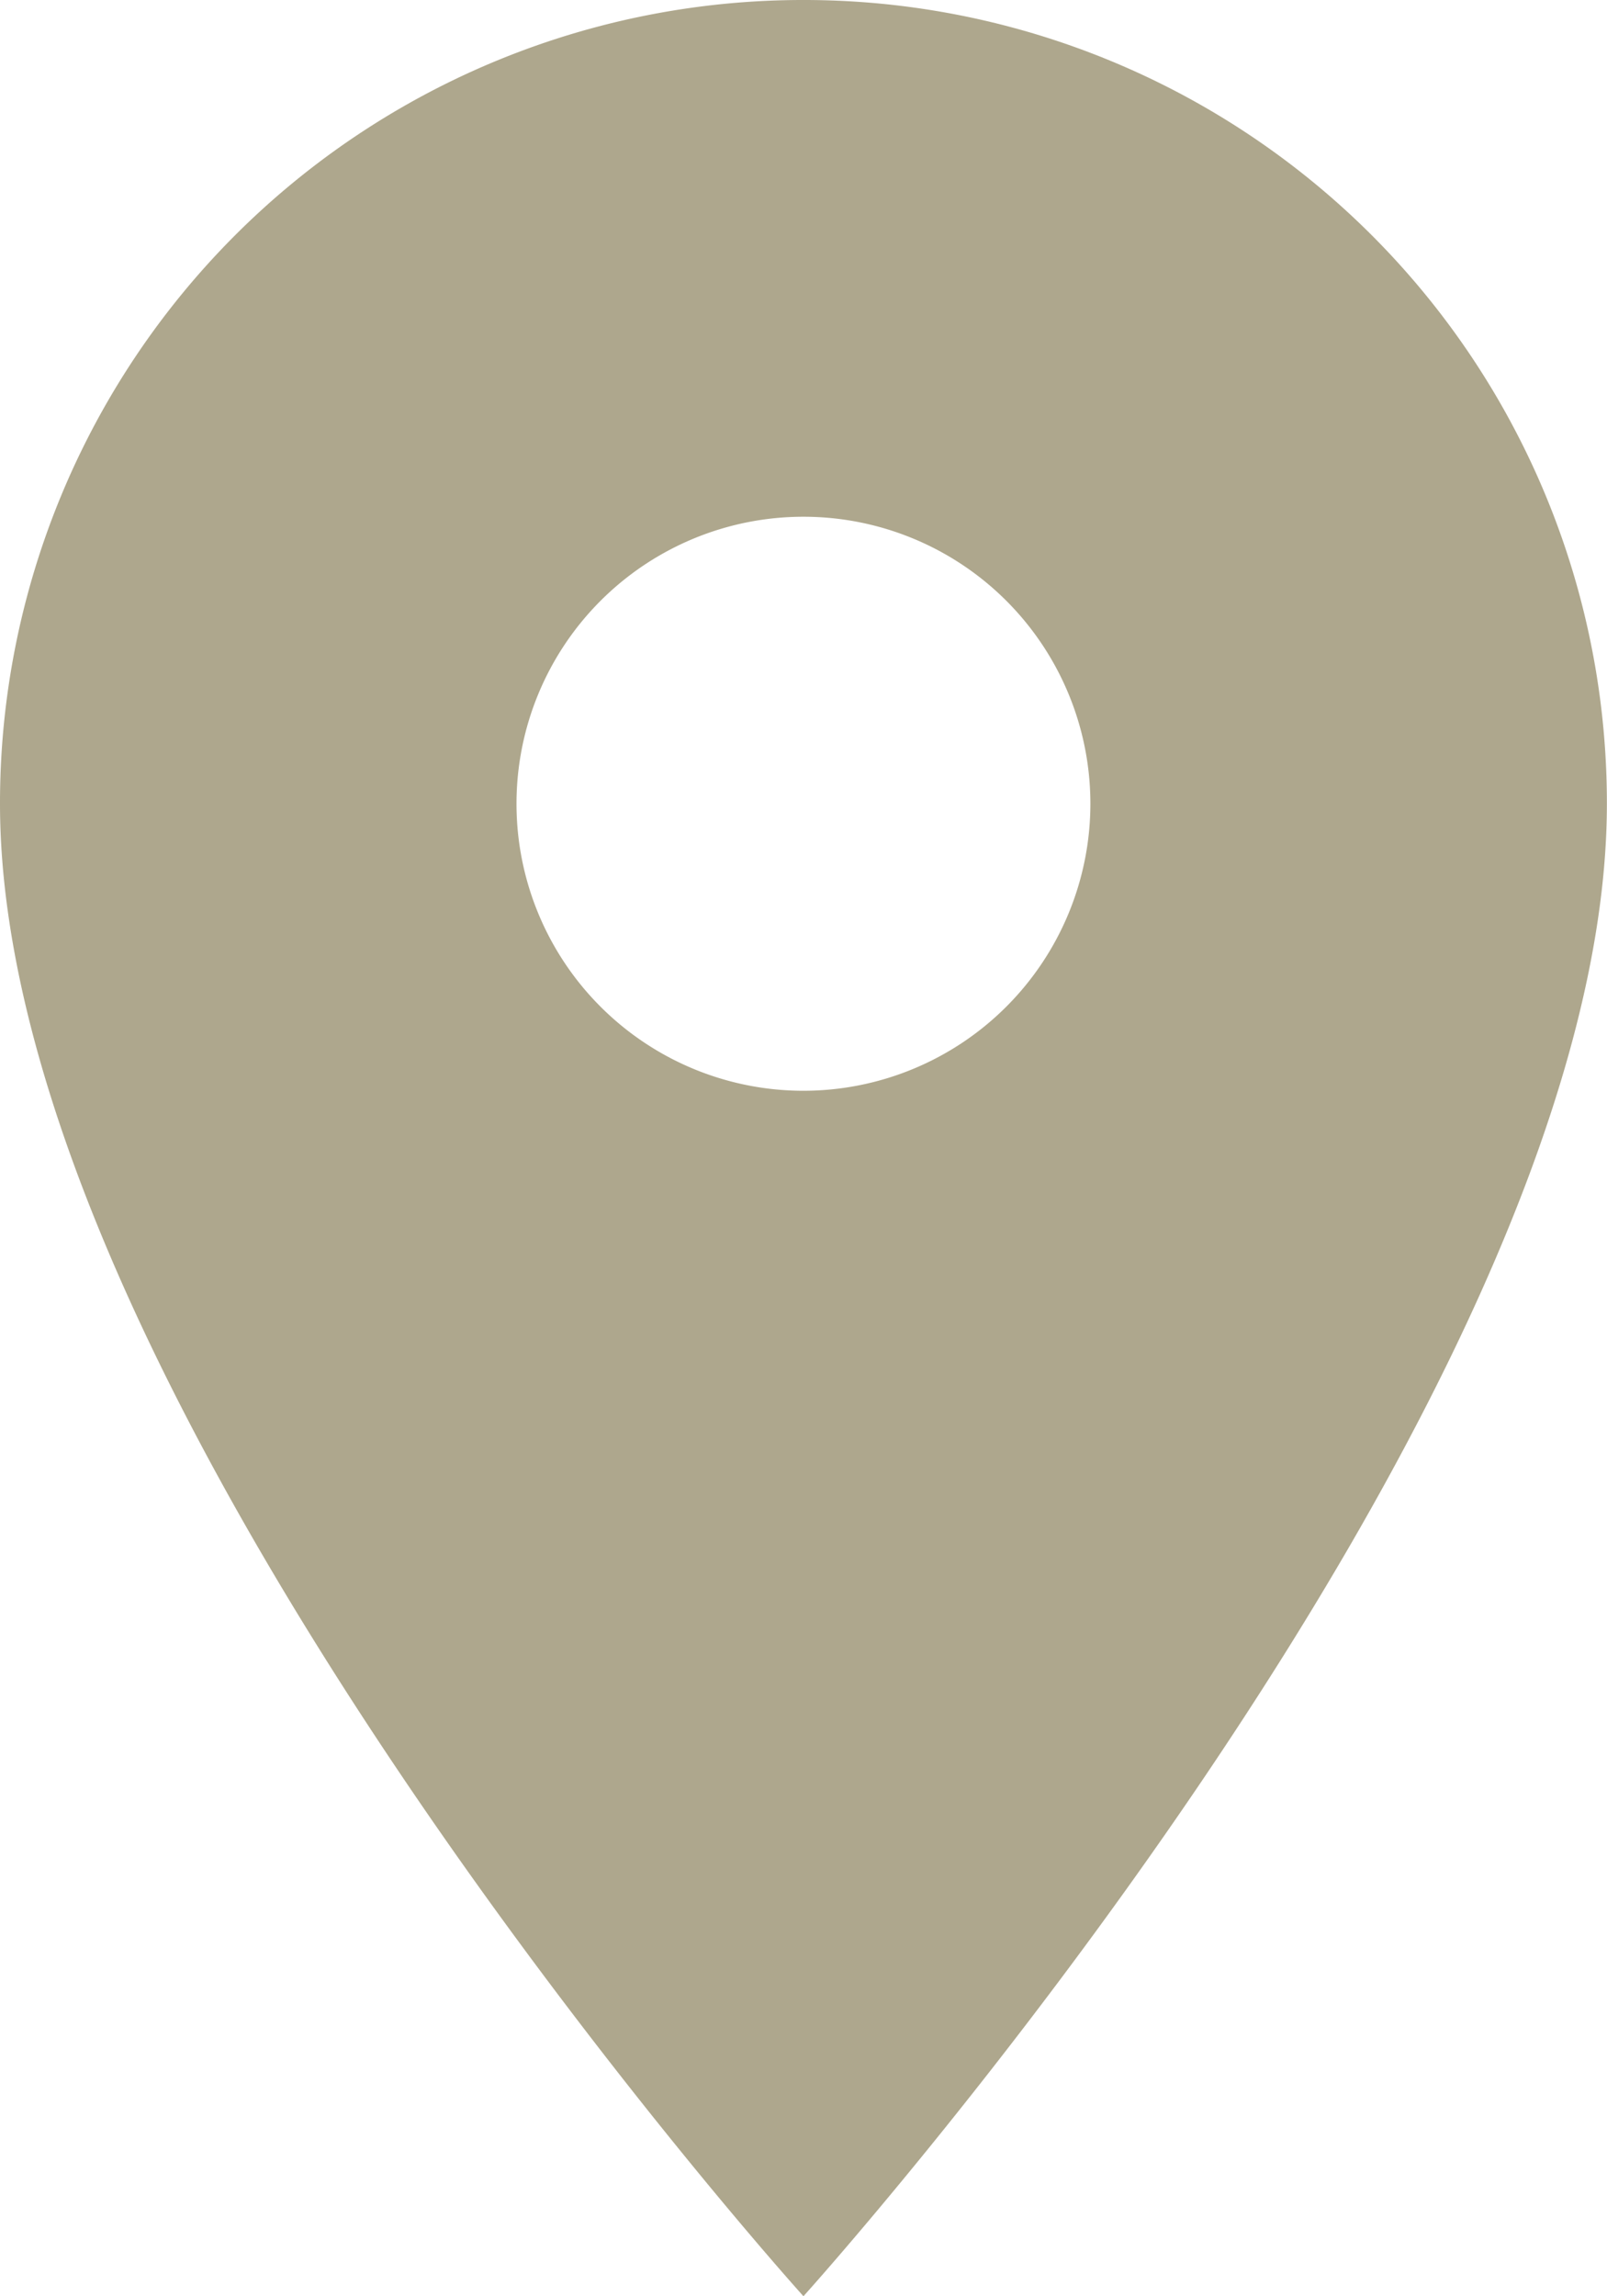
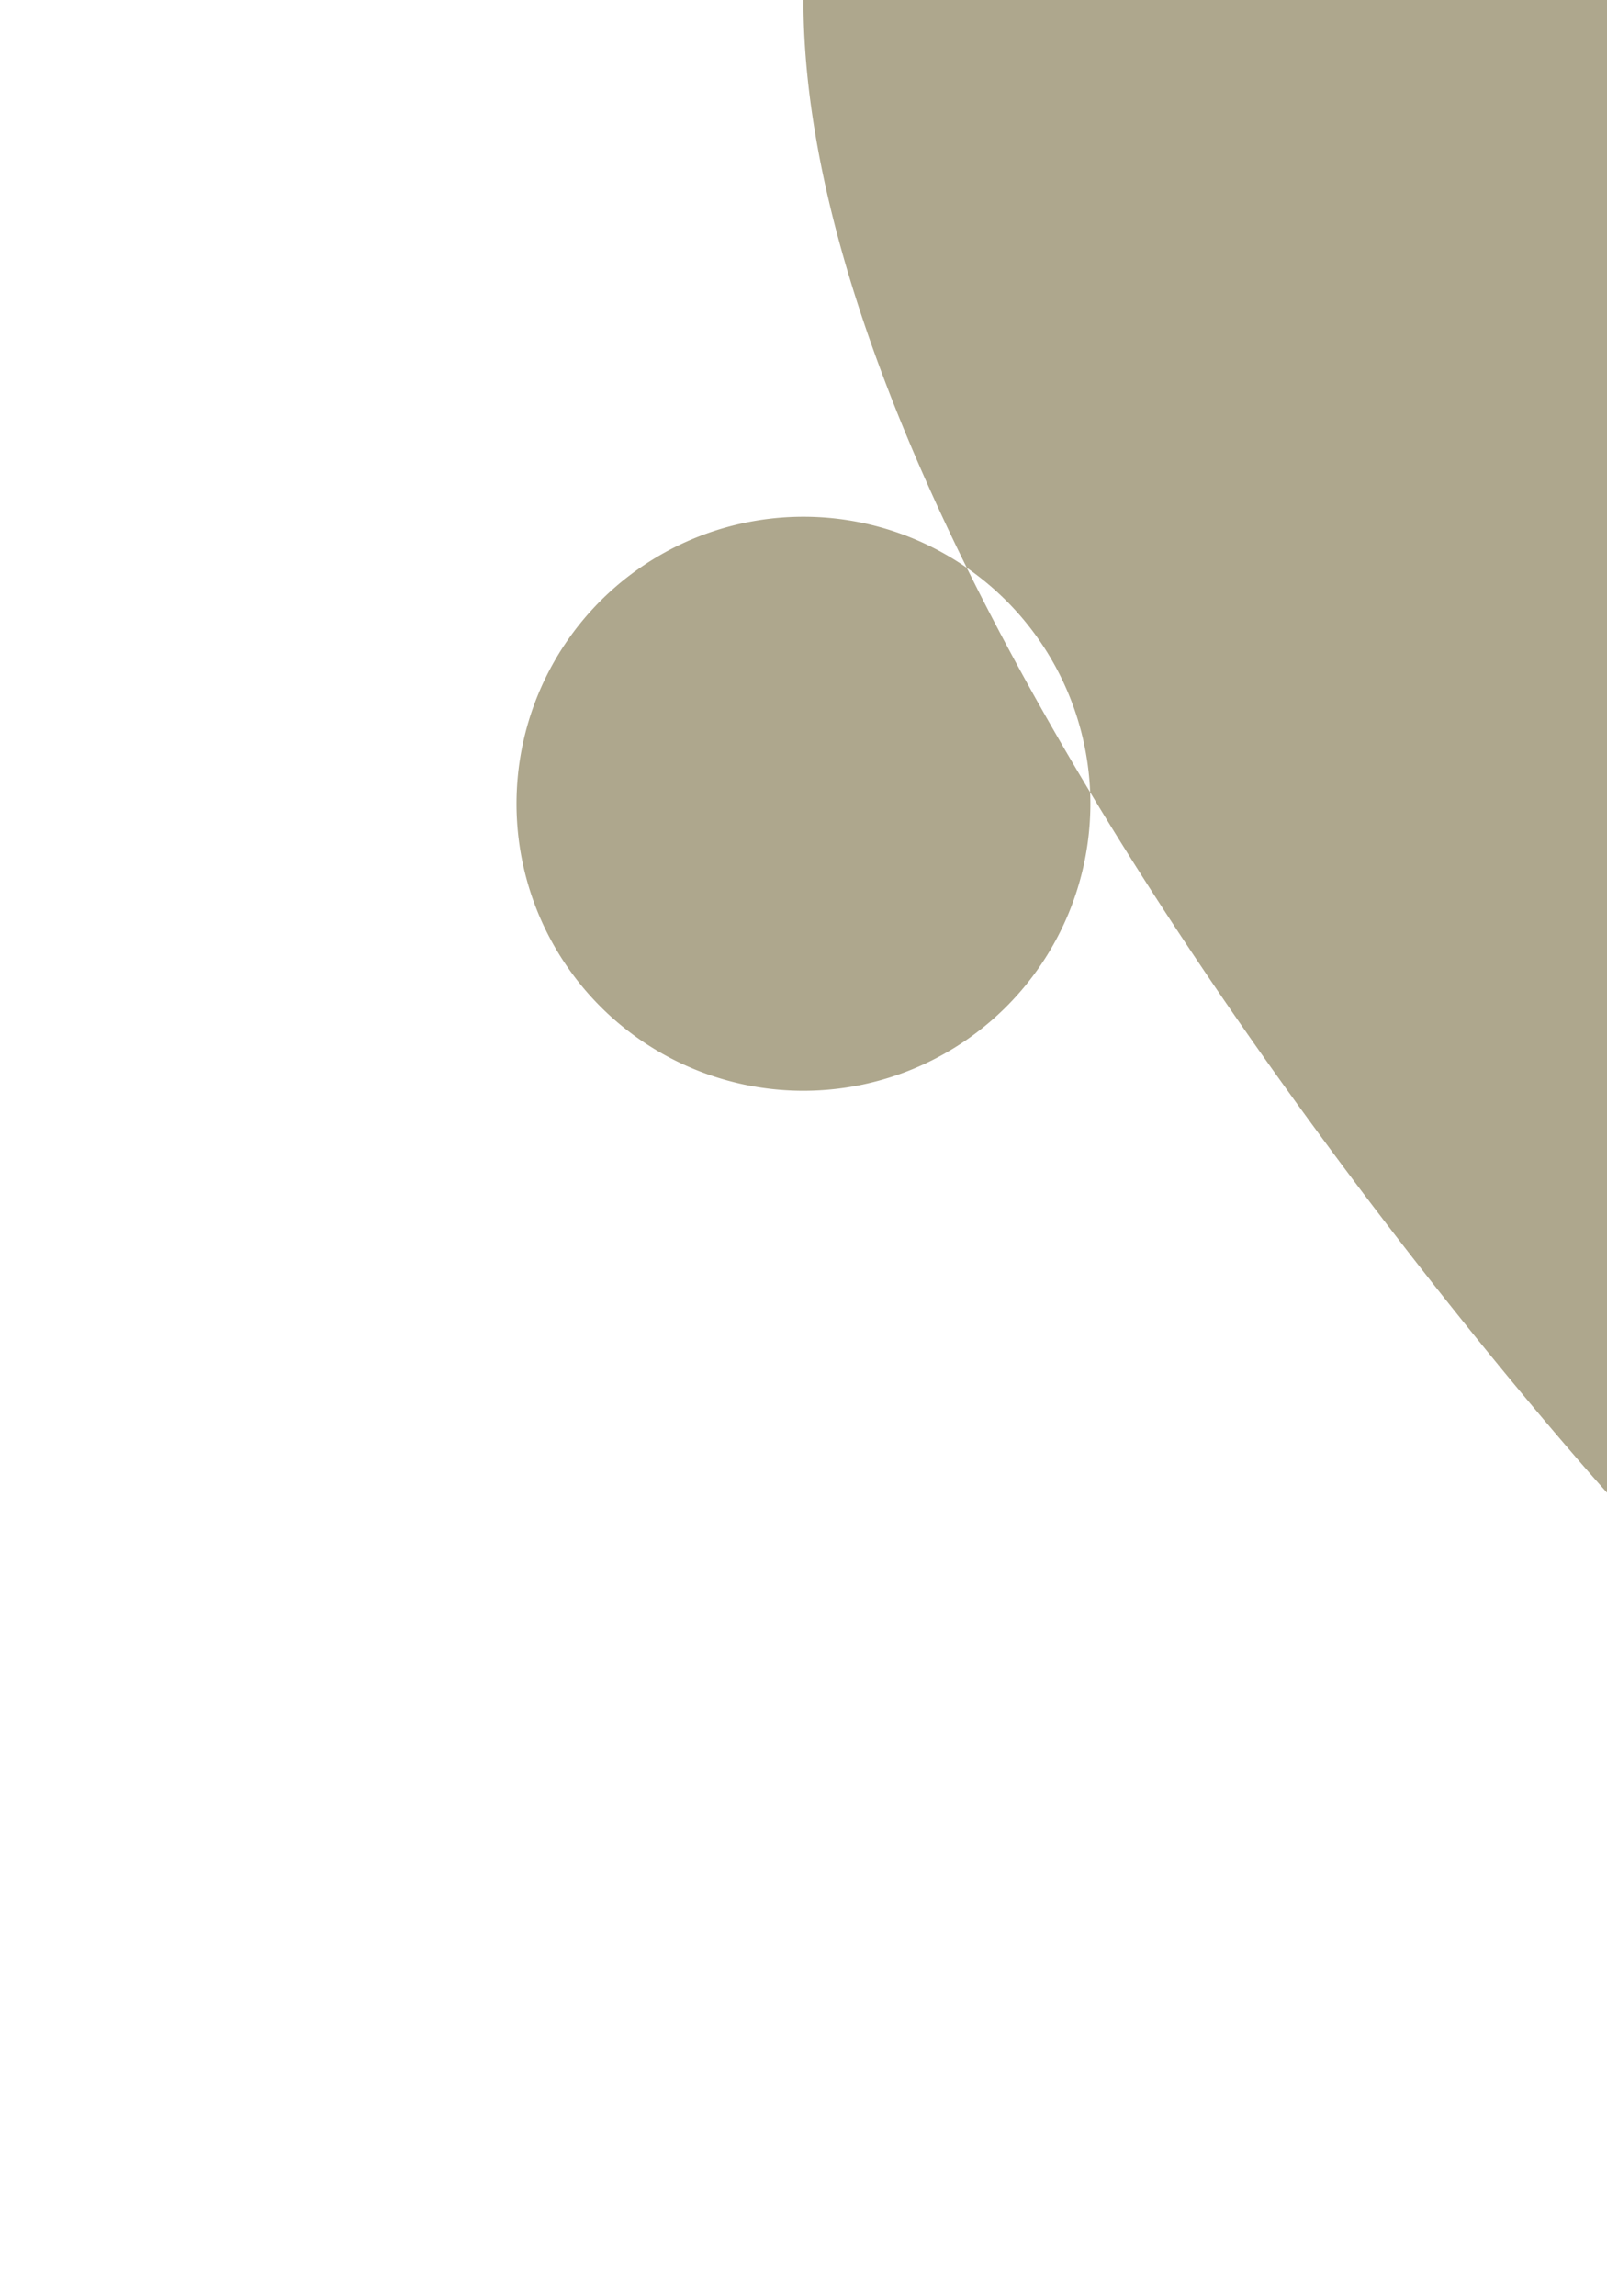
<svg xmlns="http://www.w3.org/2000/svg" width="14.057" height="20.081" viewBox="0 0 14.057 20.081">
-   <path id="Icon_material-location-on" data-name="Icon material-location-on" d="M14.528,3A7.023,7.023,0,0,0,7.5,10.028c0,5.271,7.028,13.053,7.028,13.053s7.028-7.781,7.028-13.053A7.023,7.023,0,0,0,14.528,3Zm0,9.539a2.51,2.51,0,1,1,2.51-2.51A2.511,2.511,0,0,1,14.528,12.539Z" transform="translate(-7.5 -3)" fill="#aea78d" />
+   <path id="Icon_material-location-on" data-name="Icon material-location-on" d="M14.528,3c0,5.271,7.028,13.053,7.028,13.053s7.028-7.781,7.028-13.053A7.023,7.023,0,0,0,14.528,3Zm0,9.539a2.51,2.51,0,1,1,2.51-2.51A2.511,2.511,0,0,1,14.528,12.539Z" transform="translate(-7.5 -3)" fill="#aea78d" />
</svg>